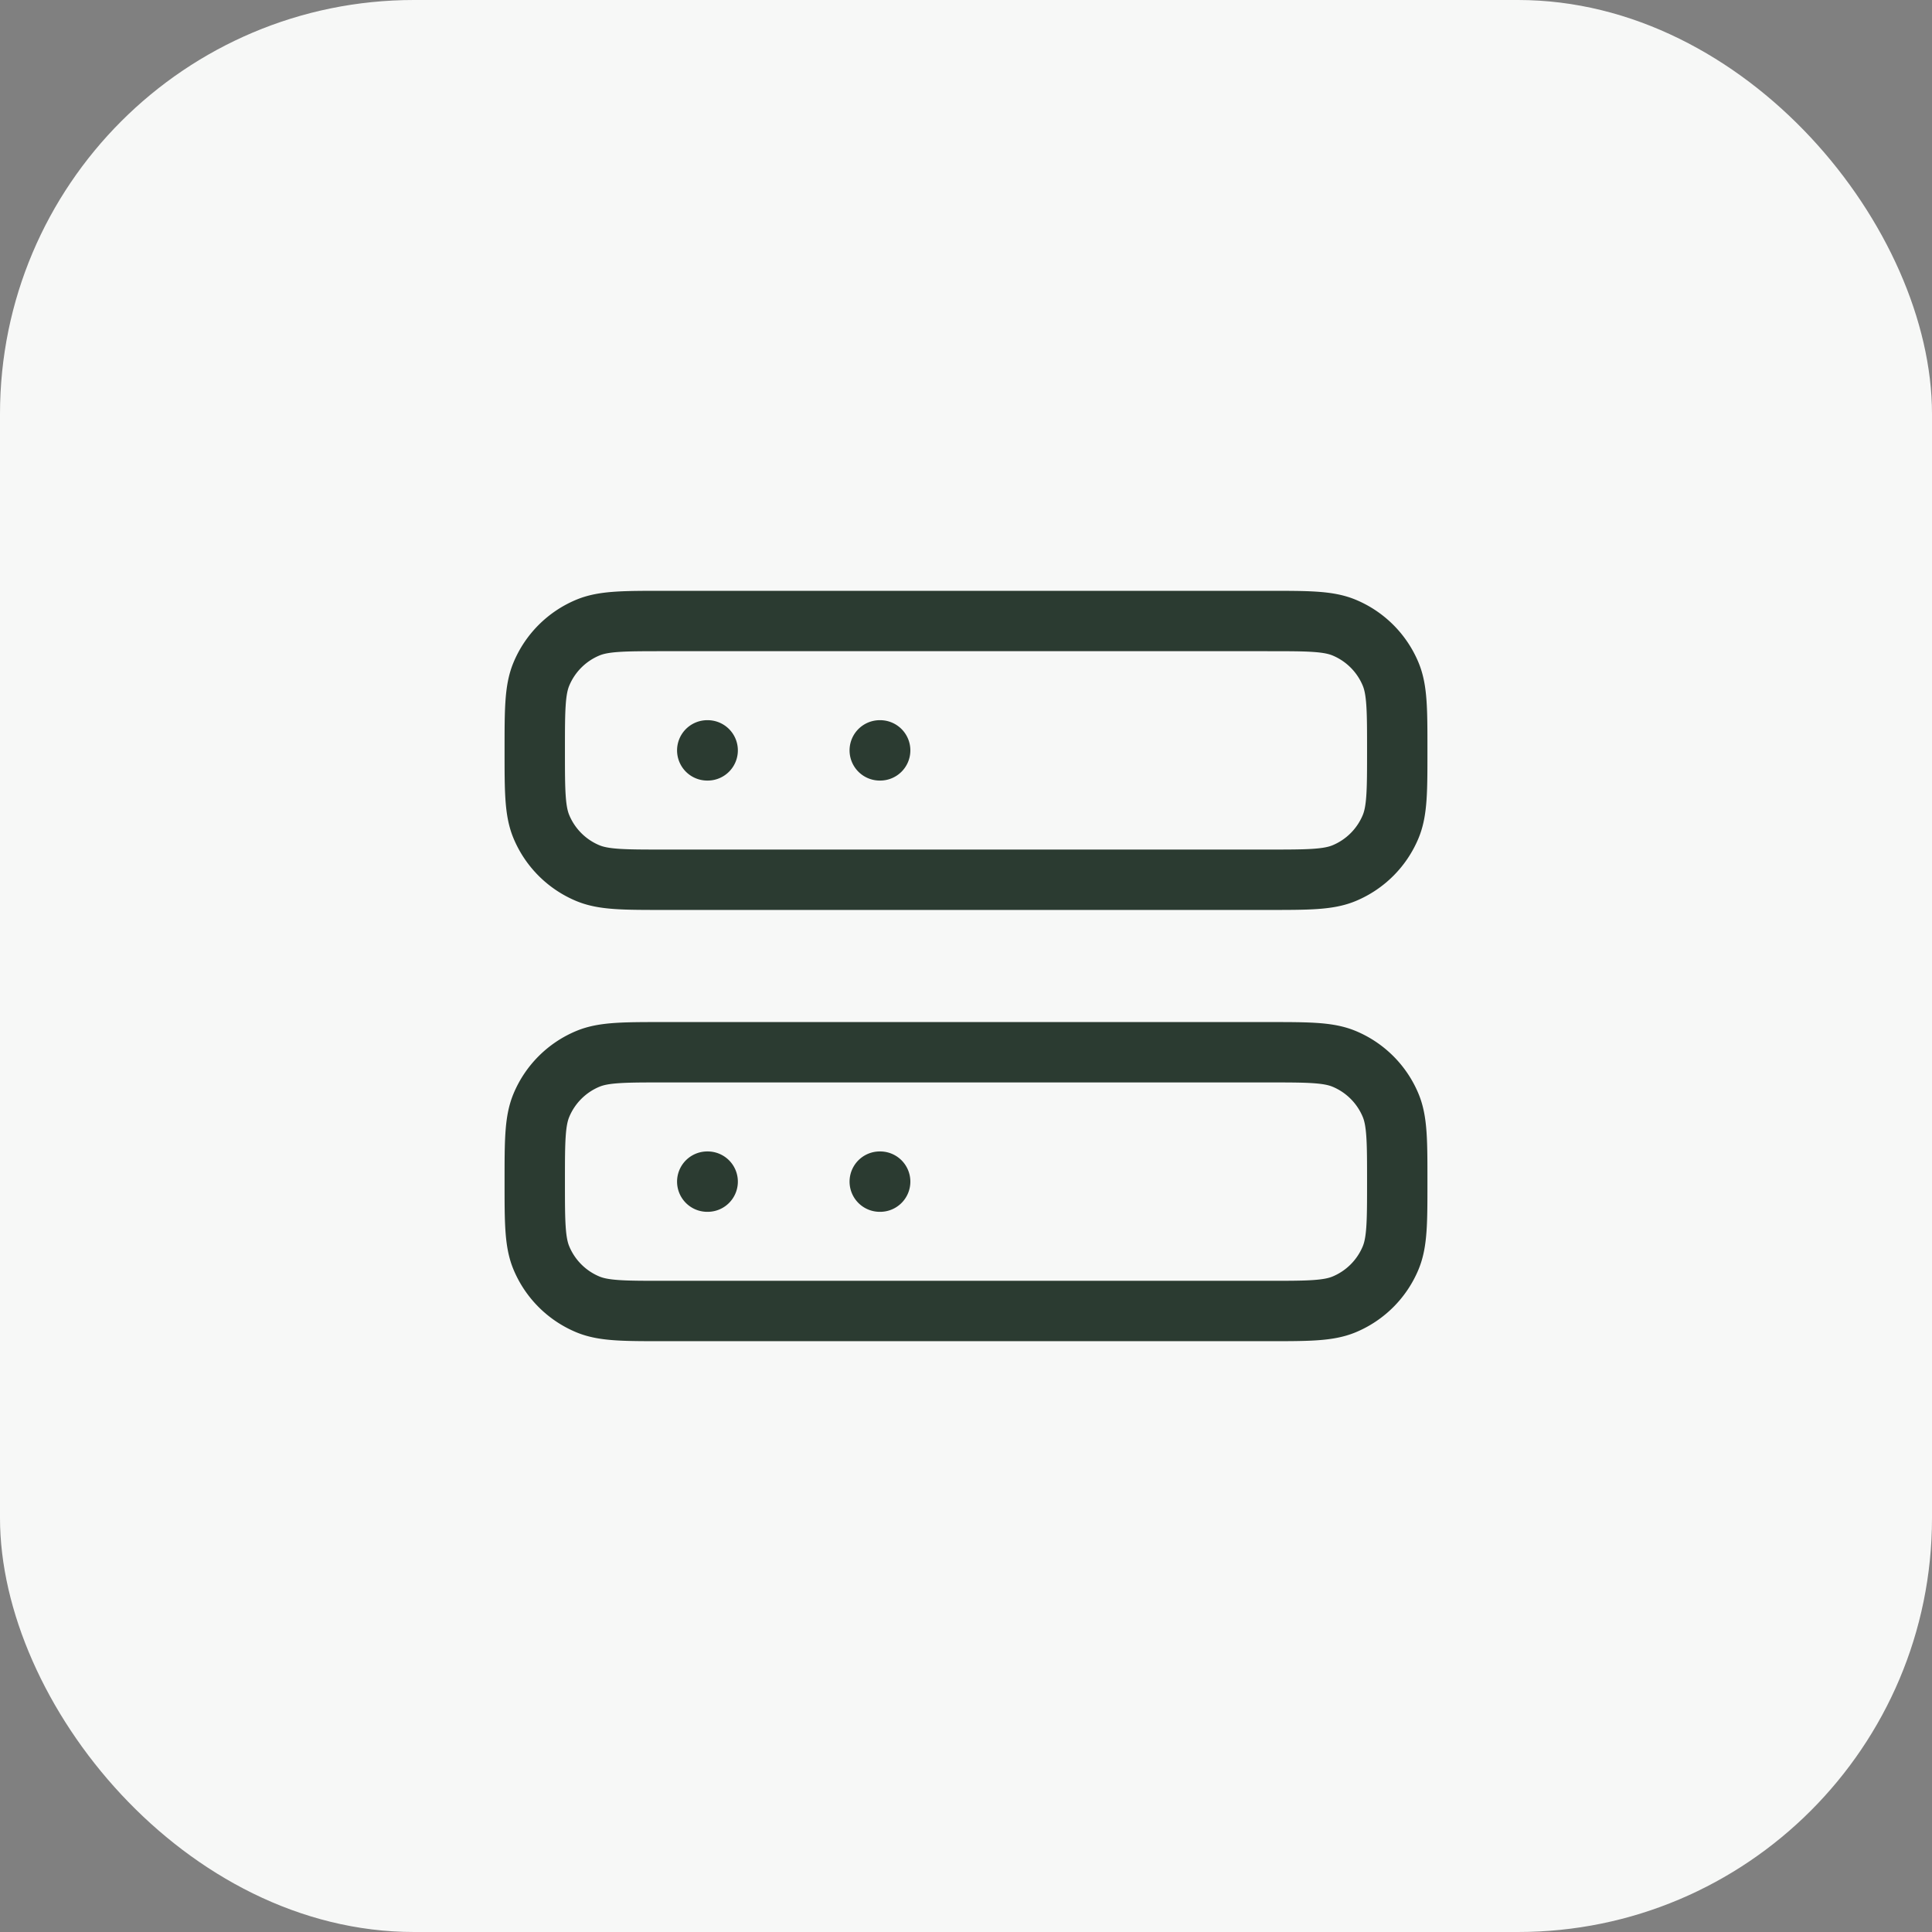
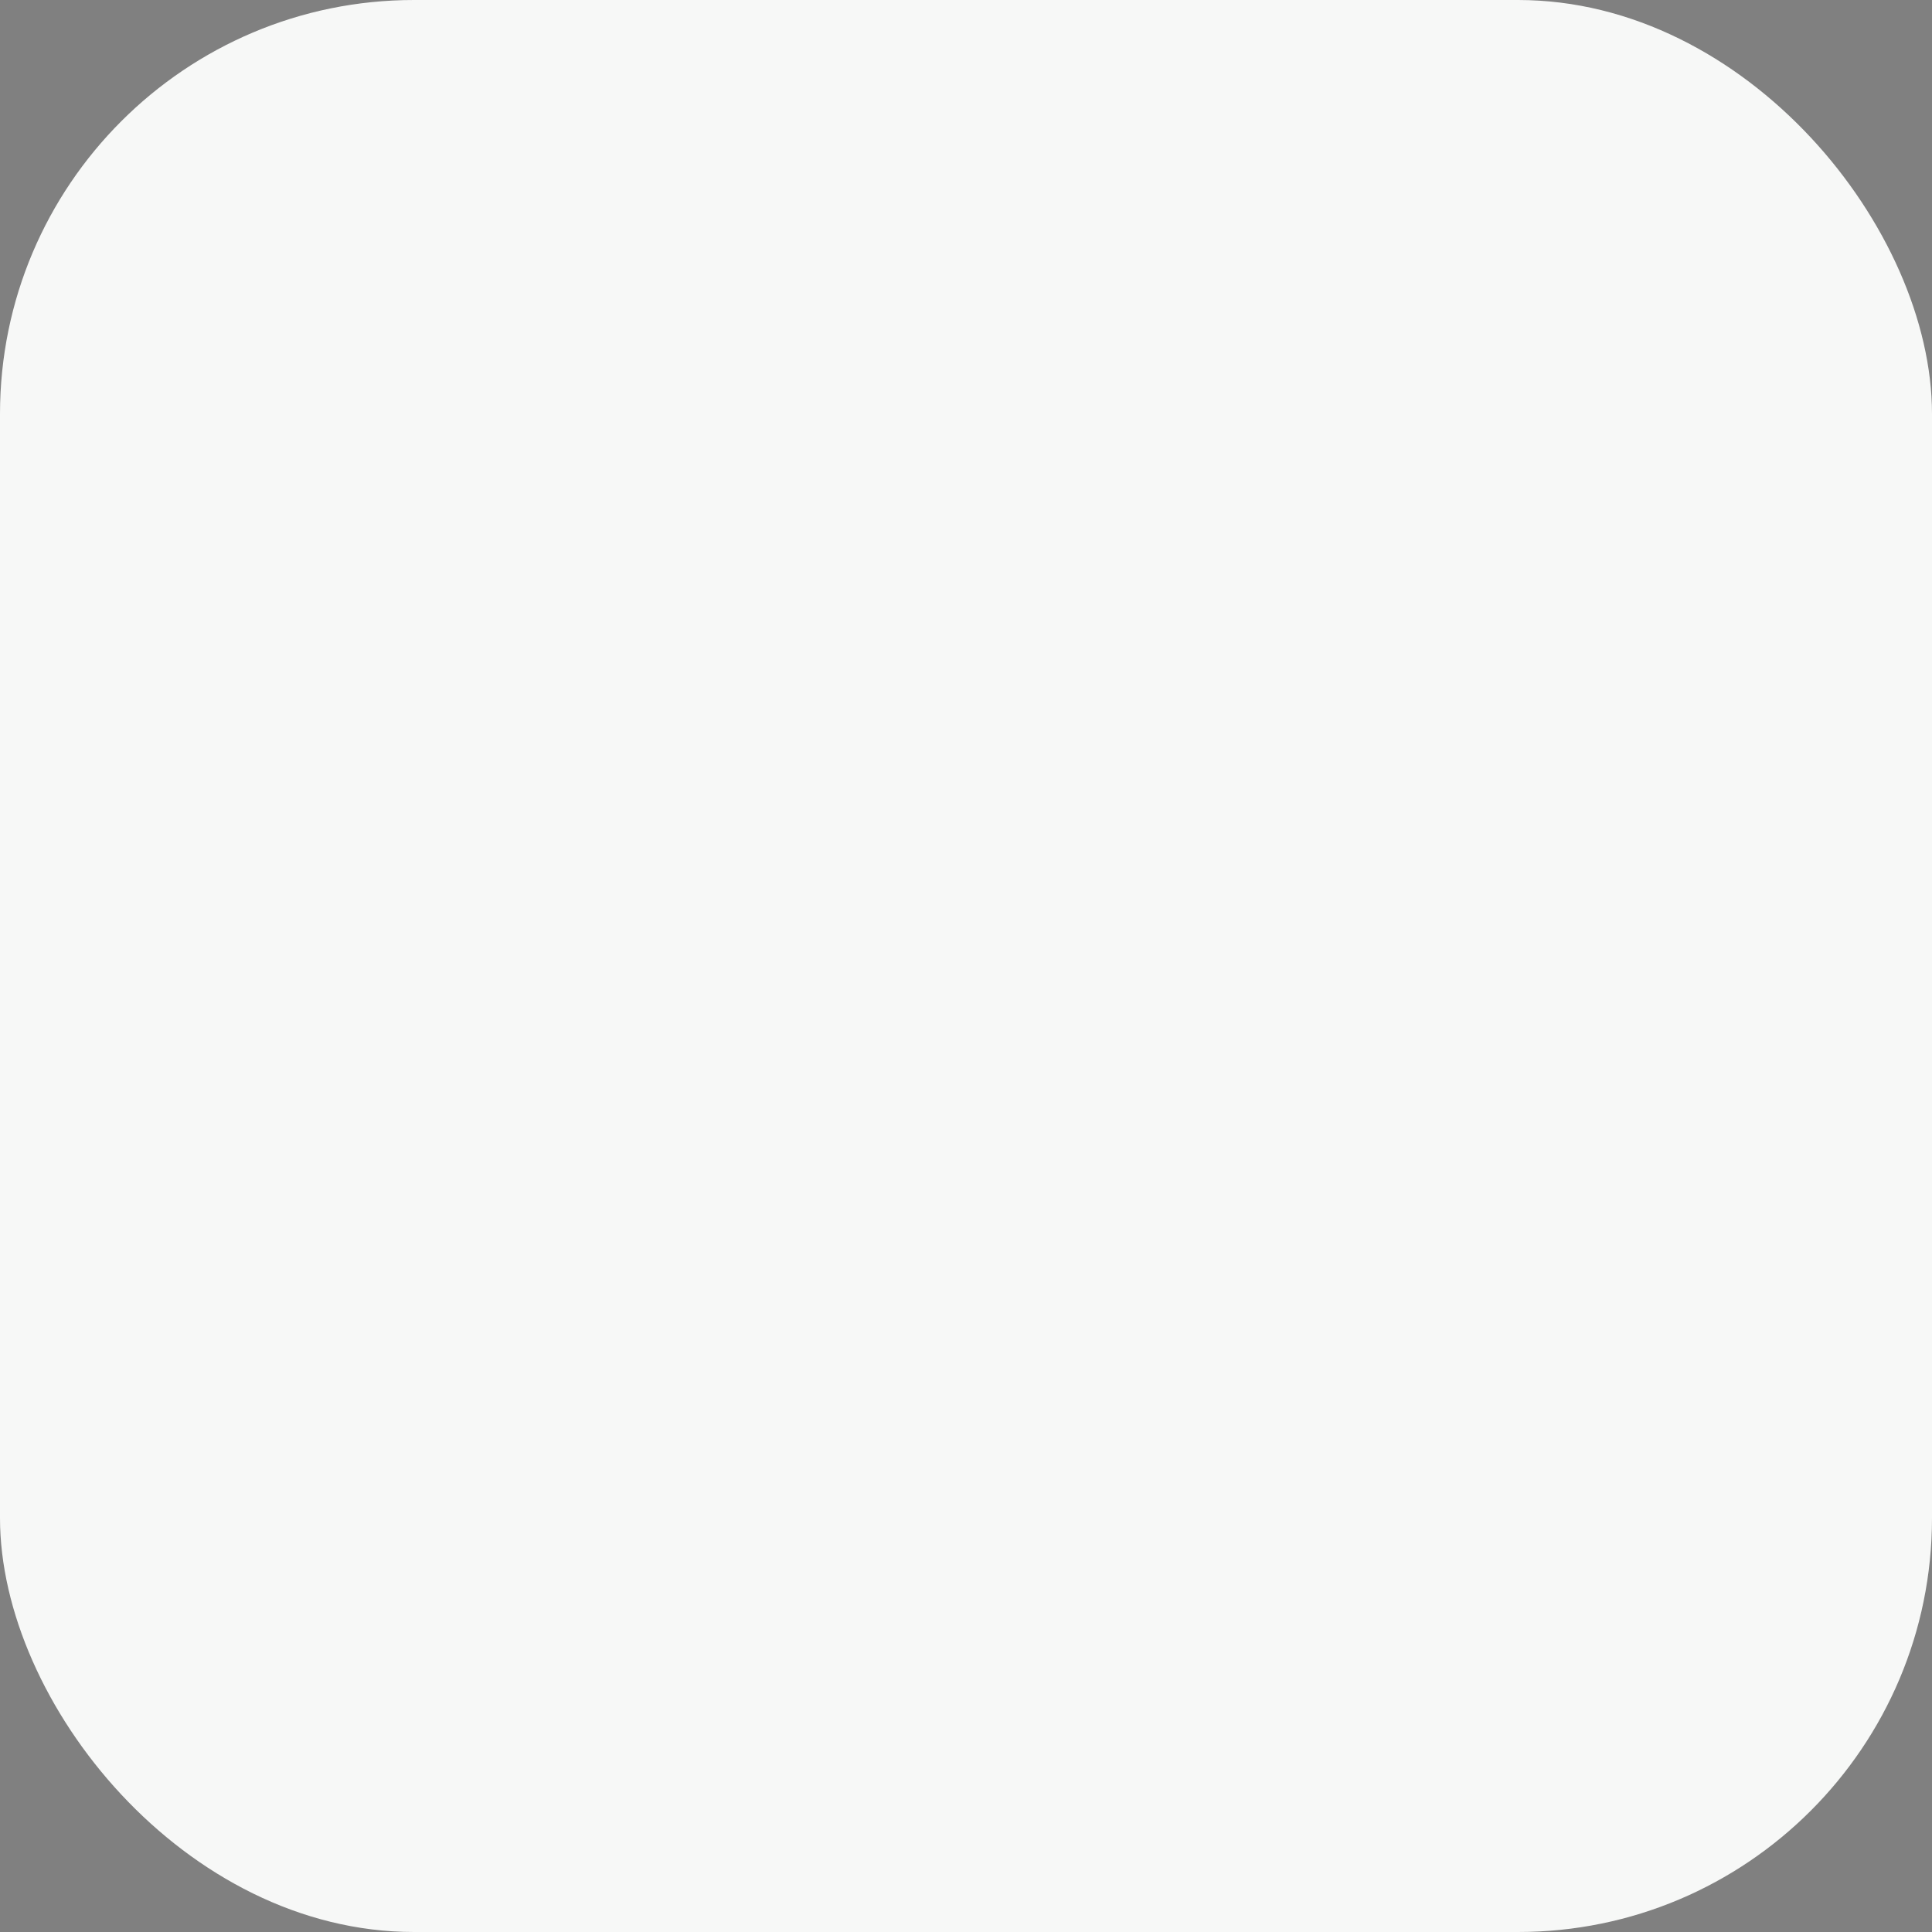
<svg xmlns="http://www.w3.org/2000/svg" width="56" height="56" fill="none">
  <rect width="100%" height="100%" fill="#808080" stroke="none" />
  <rect width="56" height="56" fill="#F7F8F7" rx="12" />
-   <path stroke="#2B3B31" stroke-linecap="round" stroke-linejoin="round" stroke-width="1.75" d="M36.75 18h-17.5c-1.165 0-1.747 0-2.207.19a2.5 2.5 0 0 0-1.353 1.353c-.19.46-.19 1.042-.19 2.207 0 1.165 0 1.747.19 2.207a2.5 2.5 0 0 0 1.353 1.353c.46.19 1.042.19 2.207.19h17.5c1.165 0 1.747 0 2.207-.19a2.5 2.5 0 0 0 1.353-1.353c.19-.46.19-1.042.19-2.207 0-1.165 0-1.747-.19-2.207a2.5 2.5 0 0 0-1.353-1.353c-.46-.19-1.042-.19-2.207-.19Zm0 12.5h-17.5c-1.165 0-1.747 0-2.207.19a2.5 2.5 0 0 0-1.353 1.353c-.19.46-.19 1.042-.19 2.207 0 1.165 0 1.747.19 2.207a2.5 2.5 0 0 0 1.353 1.353c.46.19 1.042.19 2.207.19h17.5c1.165 0 1.747 0 2.207-.19a2.5 2.5 0 0 0 1.353-1.353c.19-.46.19-1.042.19-2.207 0-1.165 0-1.747-.19-2.207a2.5 2.5 0 0 0-1.353-1.353c-.46-.19-1.042-.19-2.207-.19ZM20.5 34.25h.012m4.988 0h.012M20.5 21.75h.012m4.988 0h.012" />
</svg>